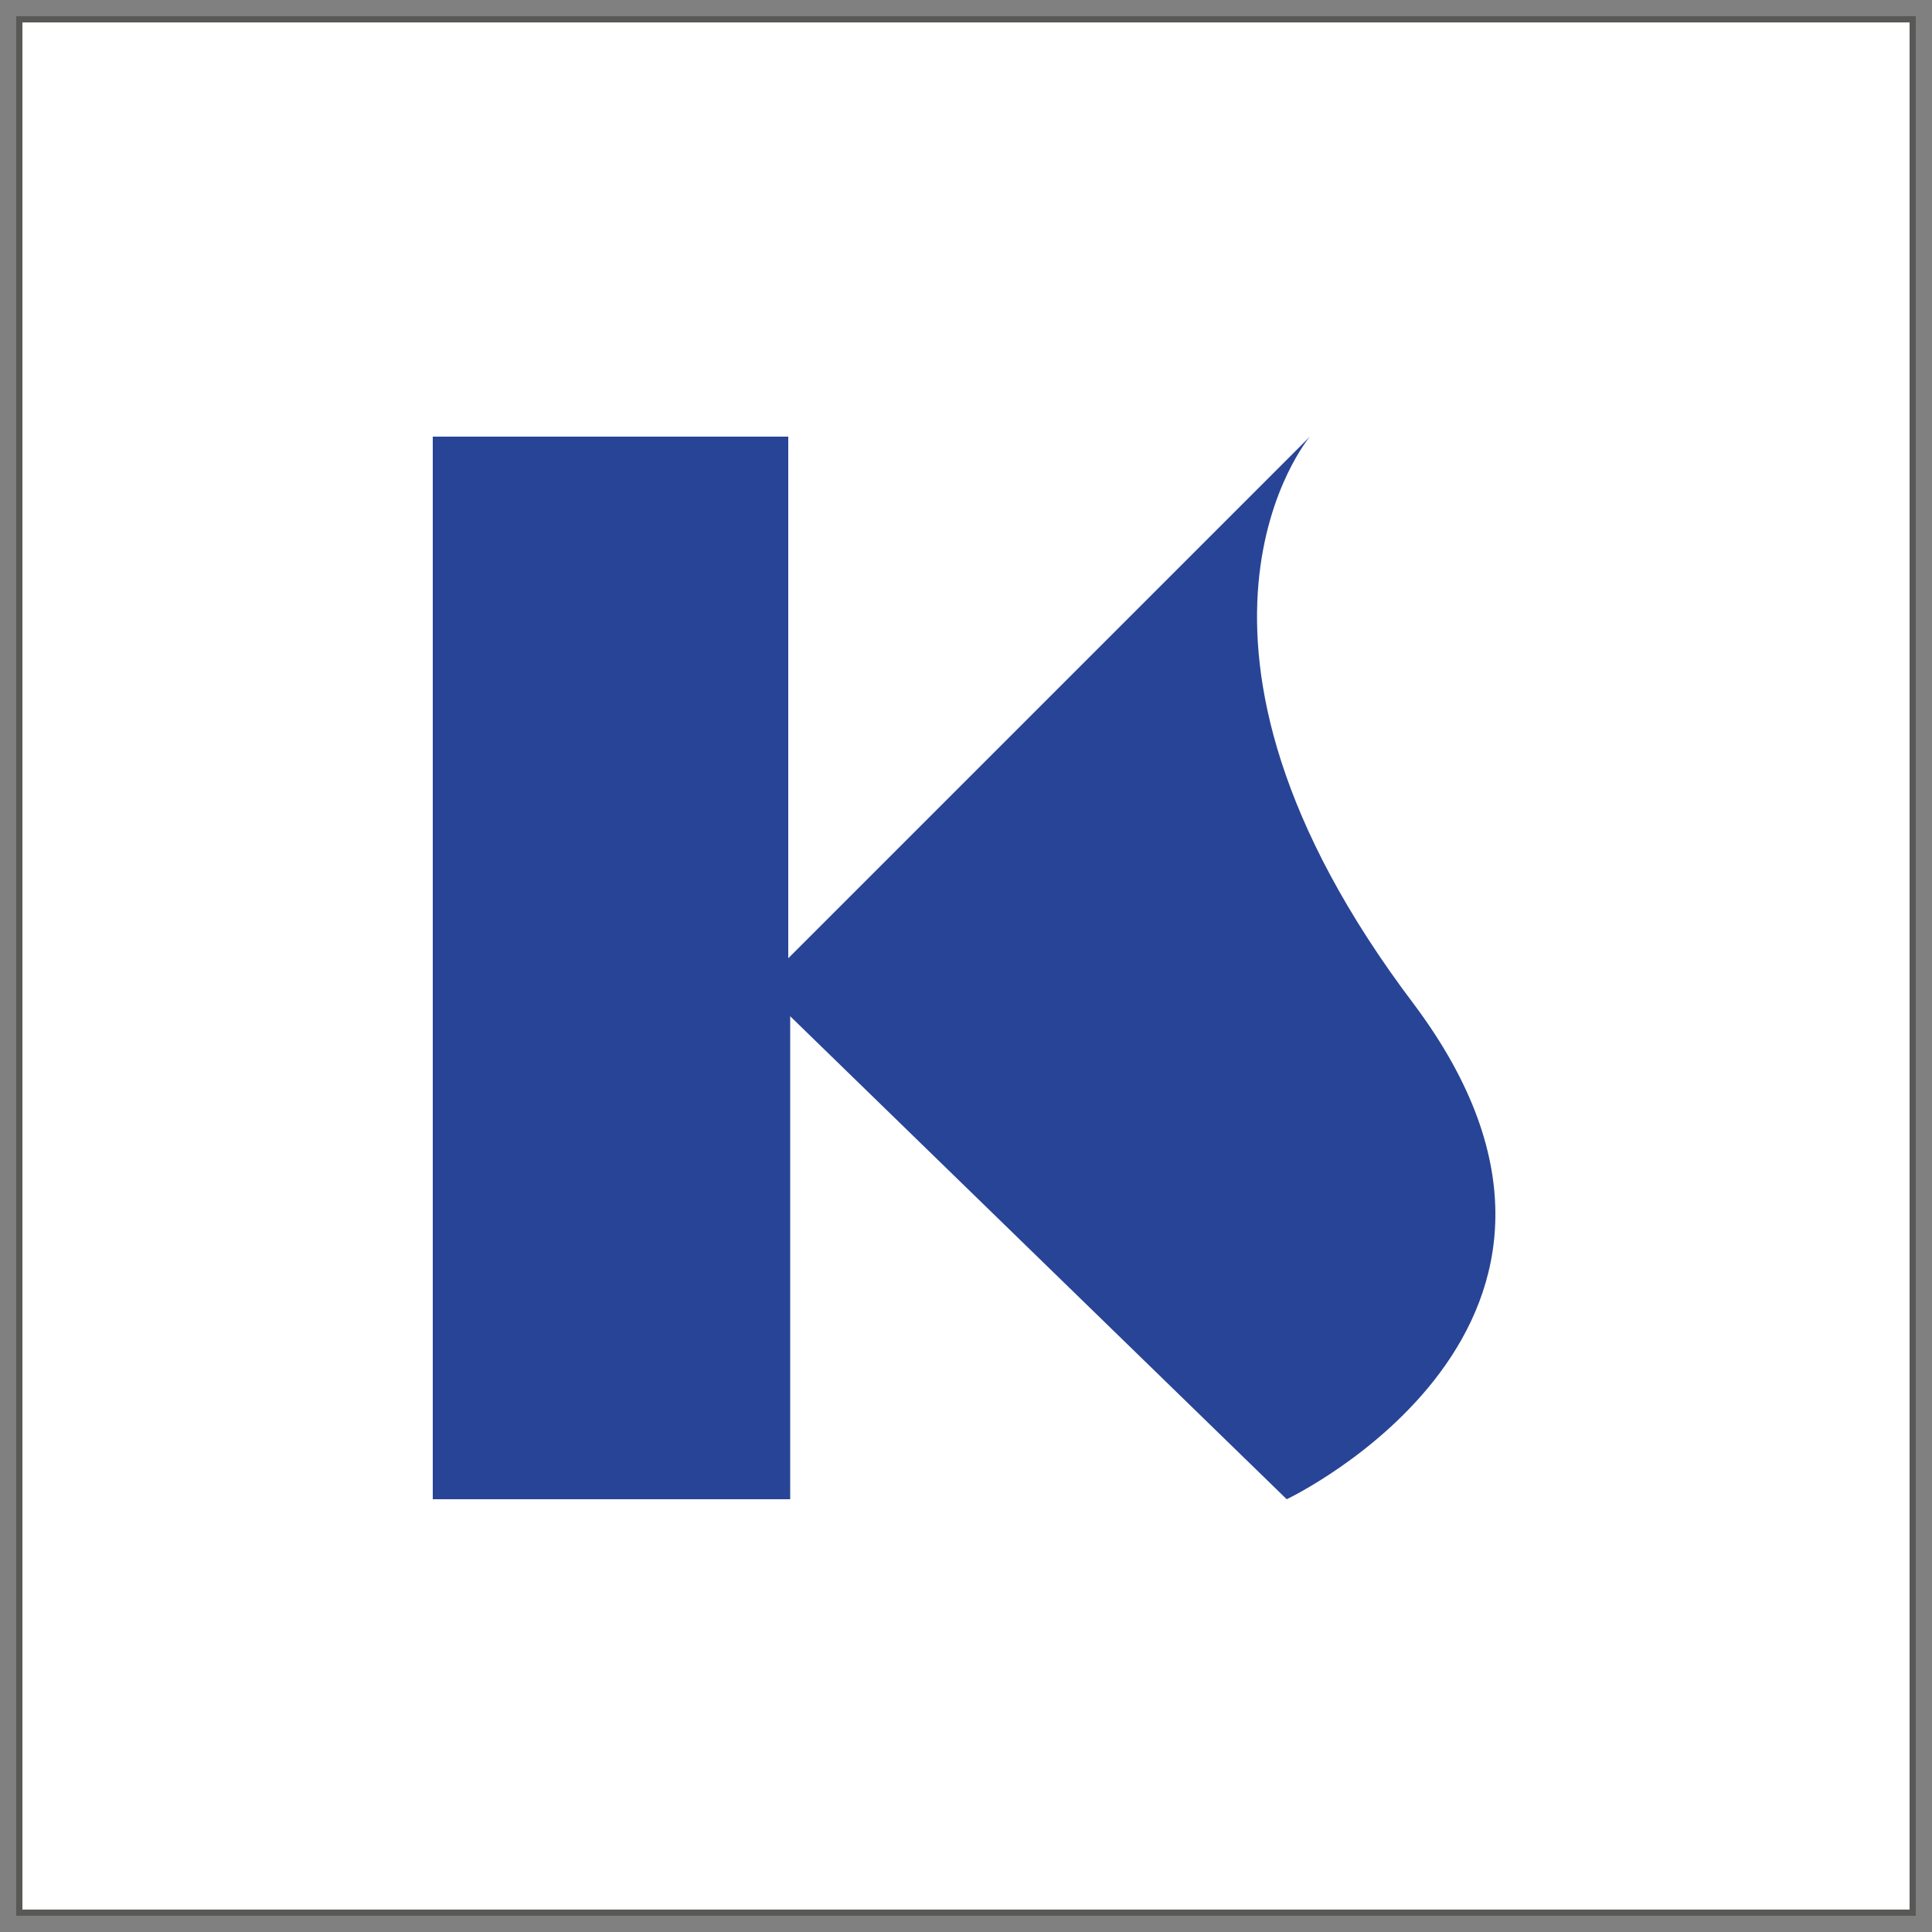
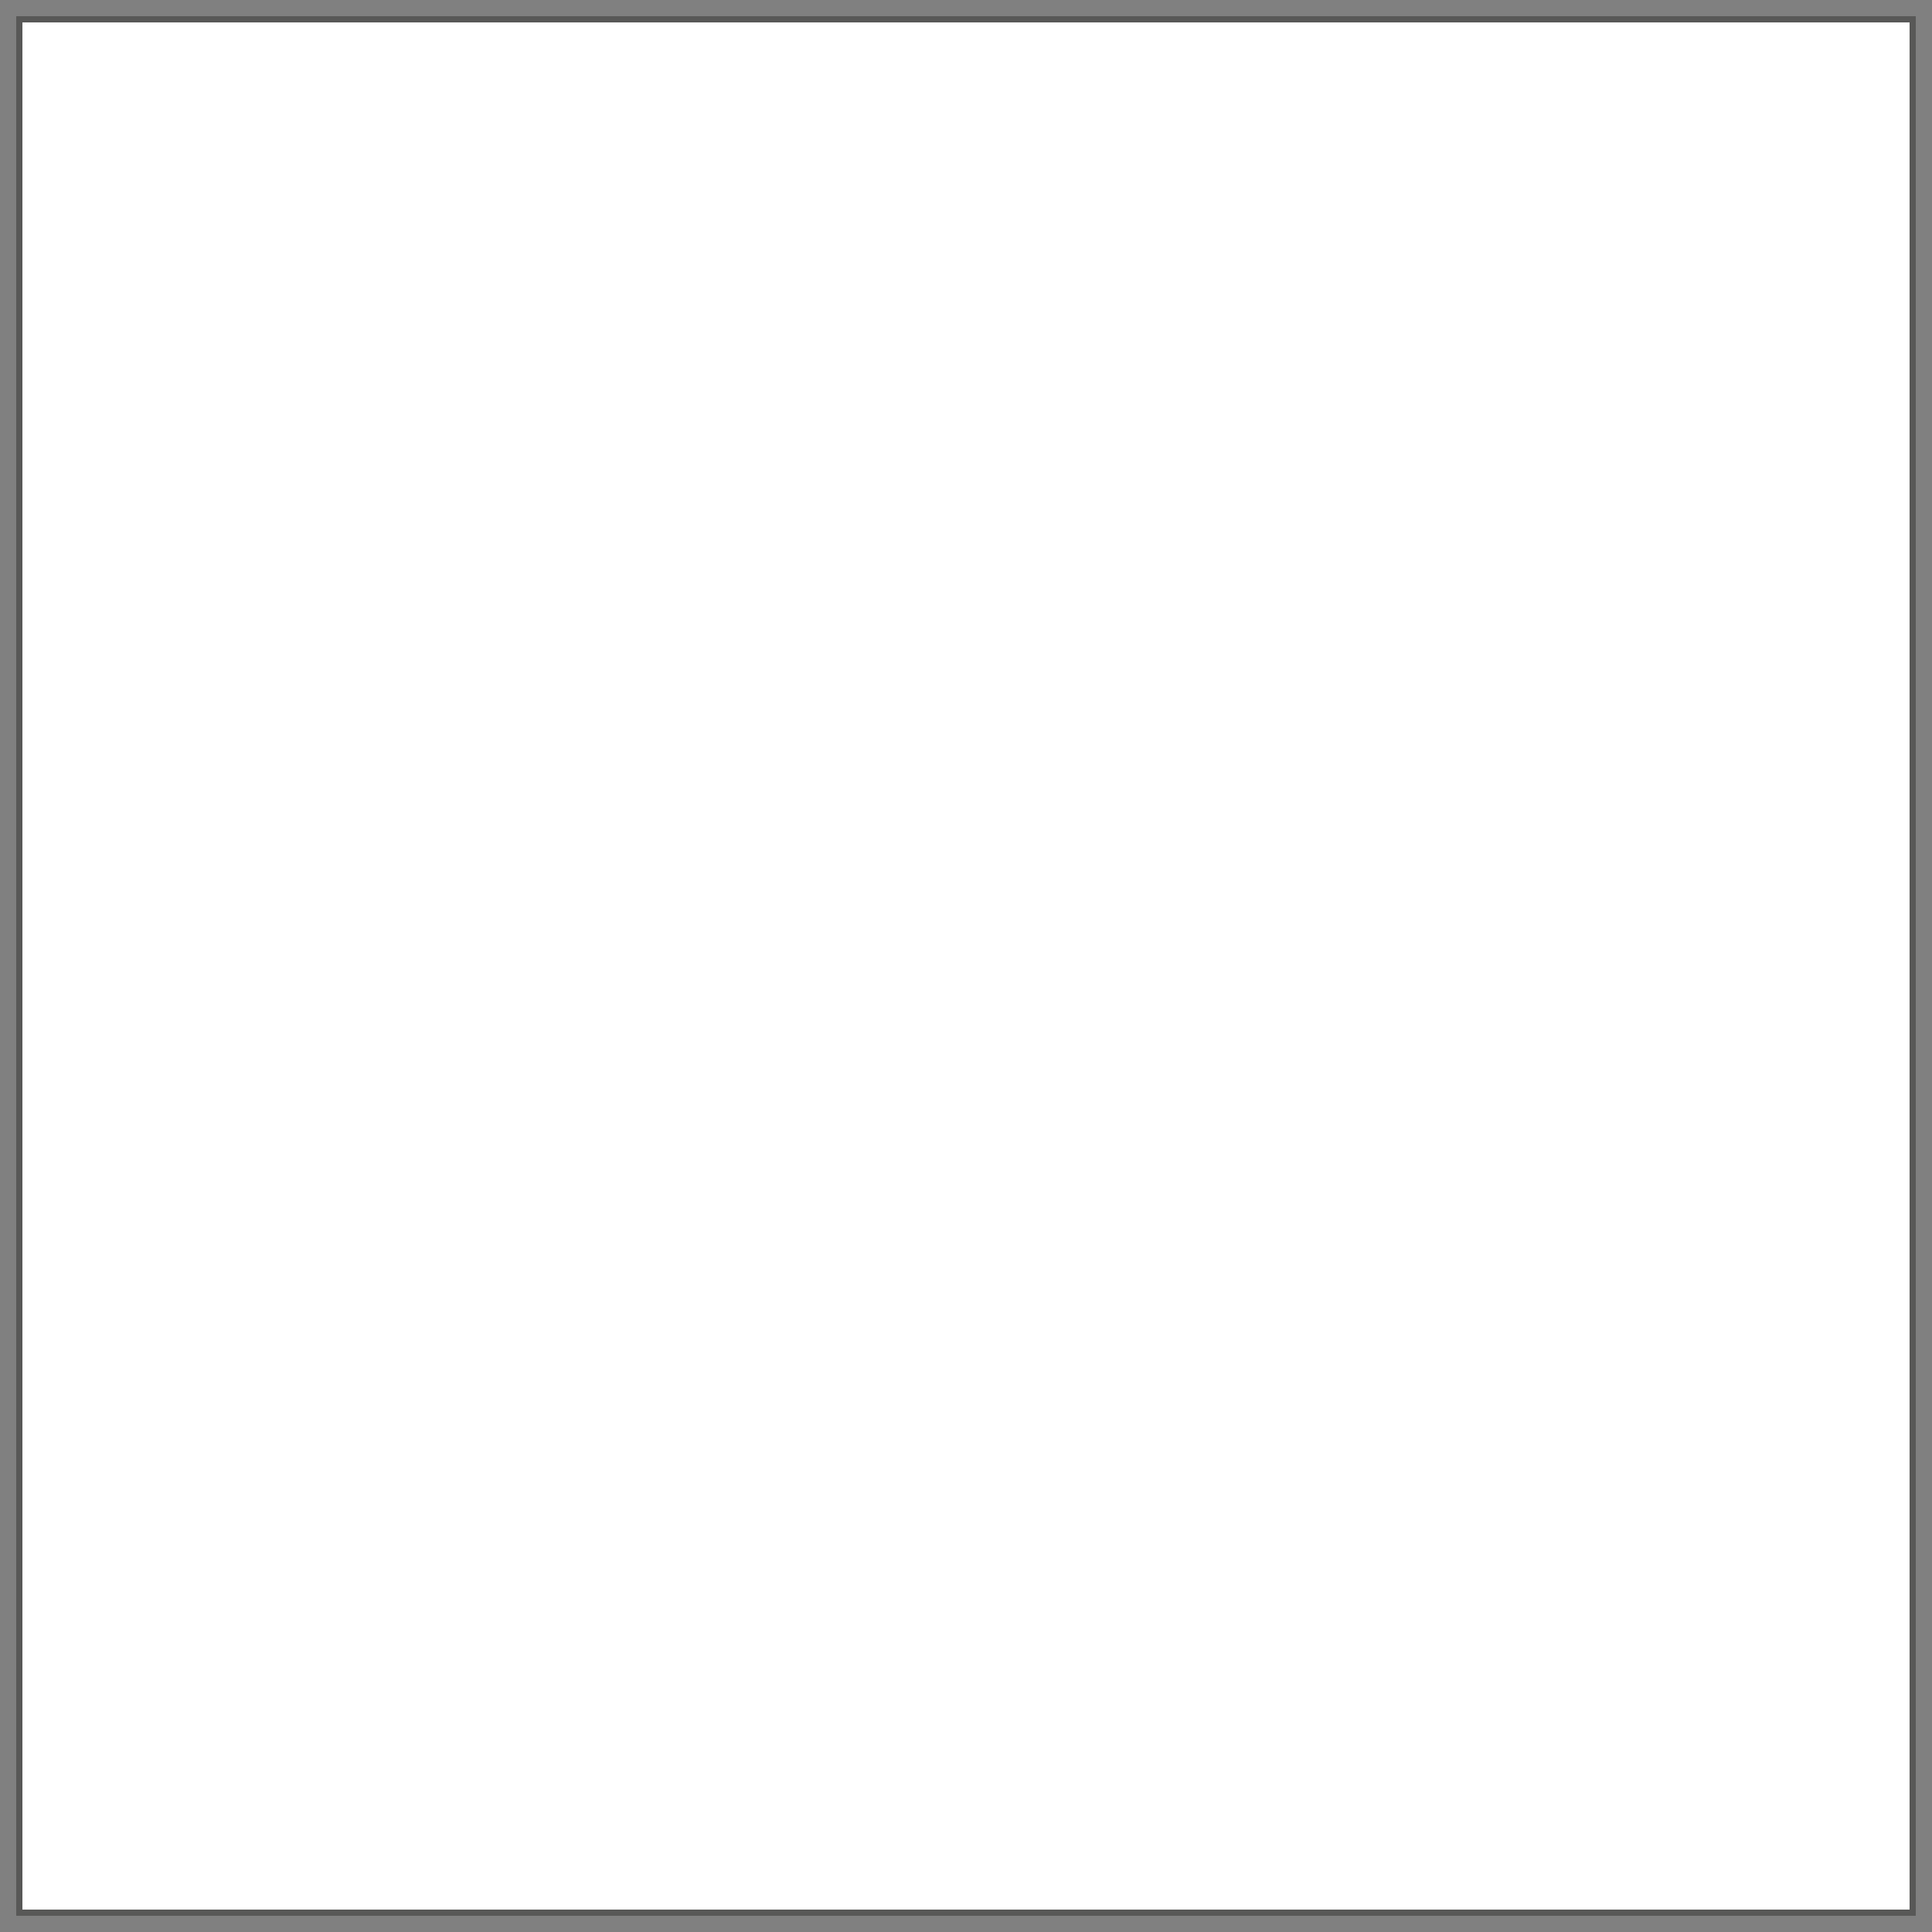
<svg xmlns="http://www.w3.org/2000/svg" version="1.1" id="Ebene_1" x="0px" y="0px" viewBox="0 0 100 100" style="enable-background:new 0 0 100 100;" xml:space="preserve">
  <rect x="0" y="0" width="100" height="100" fill="#808080" stroke="none" />
  <style type="text/css">
	.st0{fill:#FFFFFF;stroke:#585857;stroke-width:0.321;stroke-miterlimit:10;}
	.st1{fill:#284496;}
</style>
  <g>
    <rect x="1" y="1" class="st0" width="98" height="98" />
-     <path class="st1" d="M73.2,52c-14.3-18.9-5.4-29.4-5.4-29.4l-27,27v-27H22.4v55h18.5v-25l25.7,25C66.6,77.6,85.6,68.6,73.2,52z" />
  </g>
</svg>